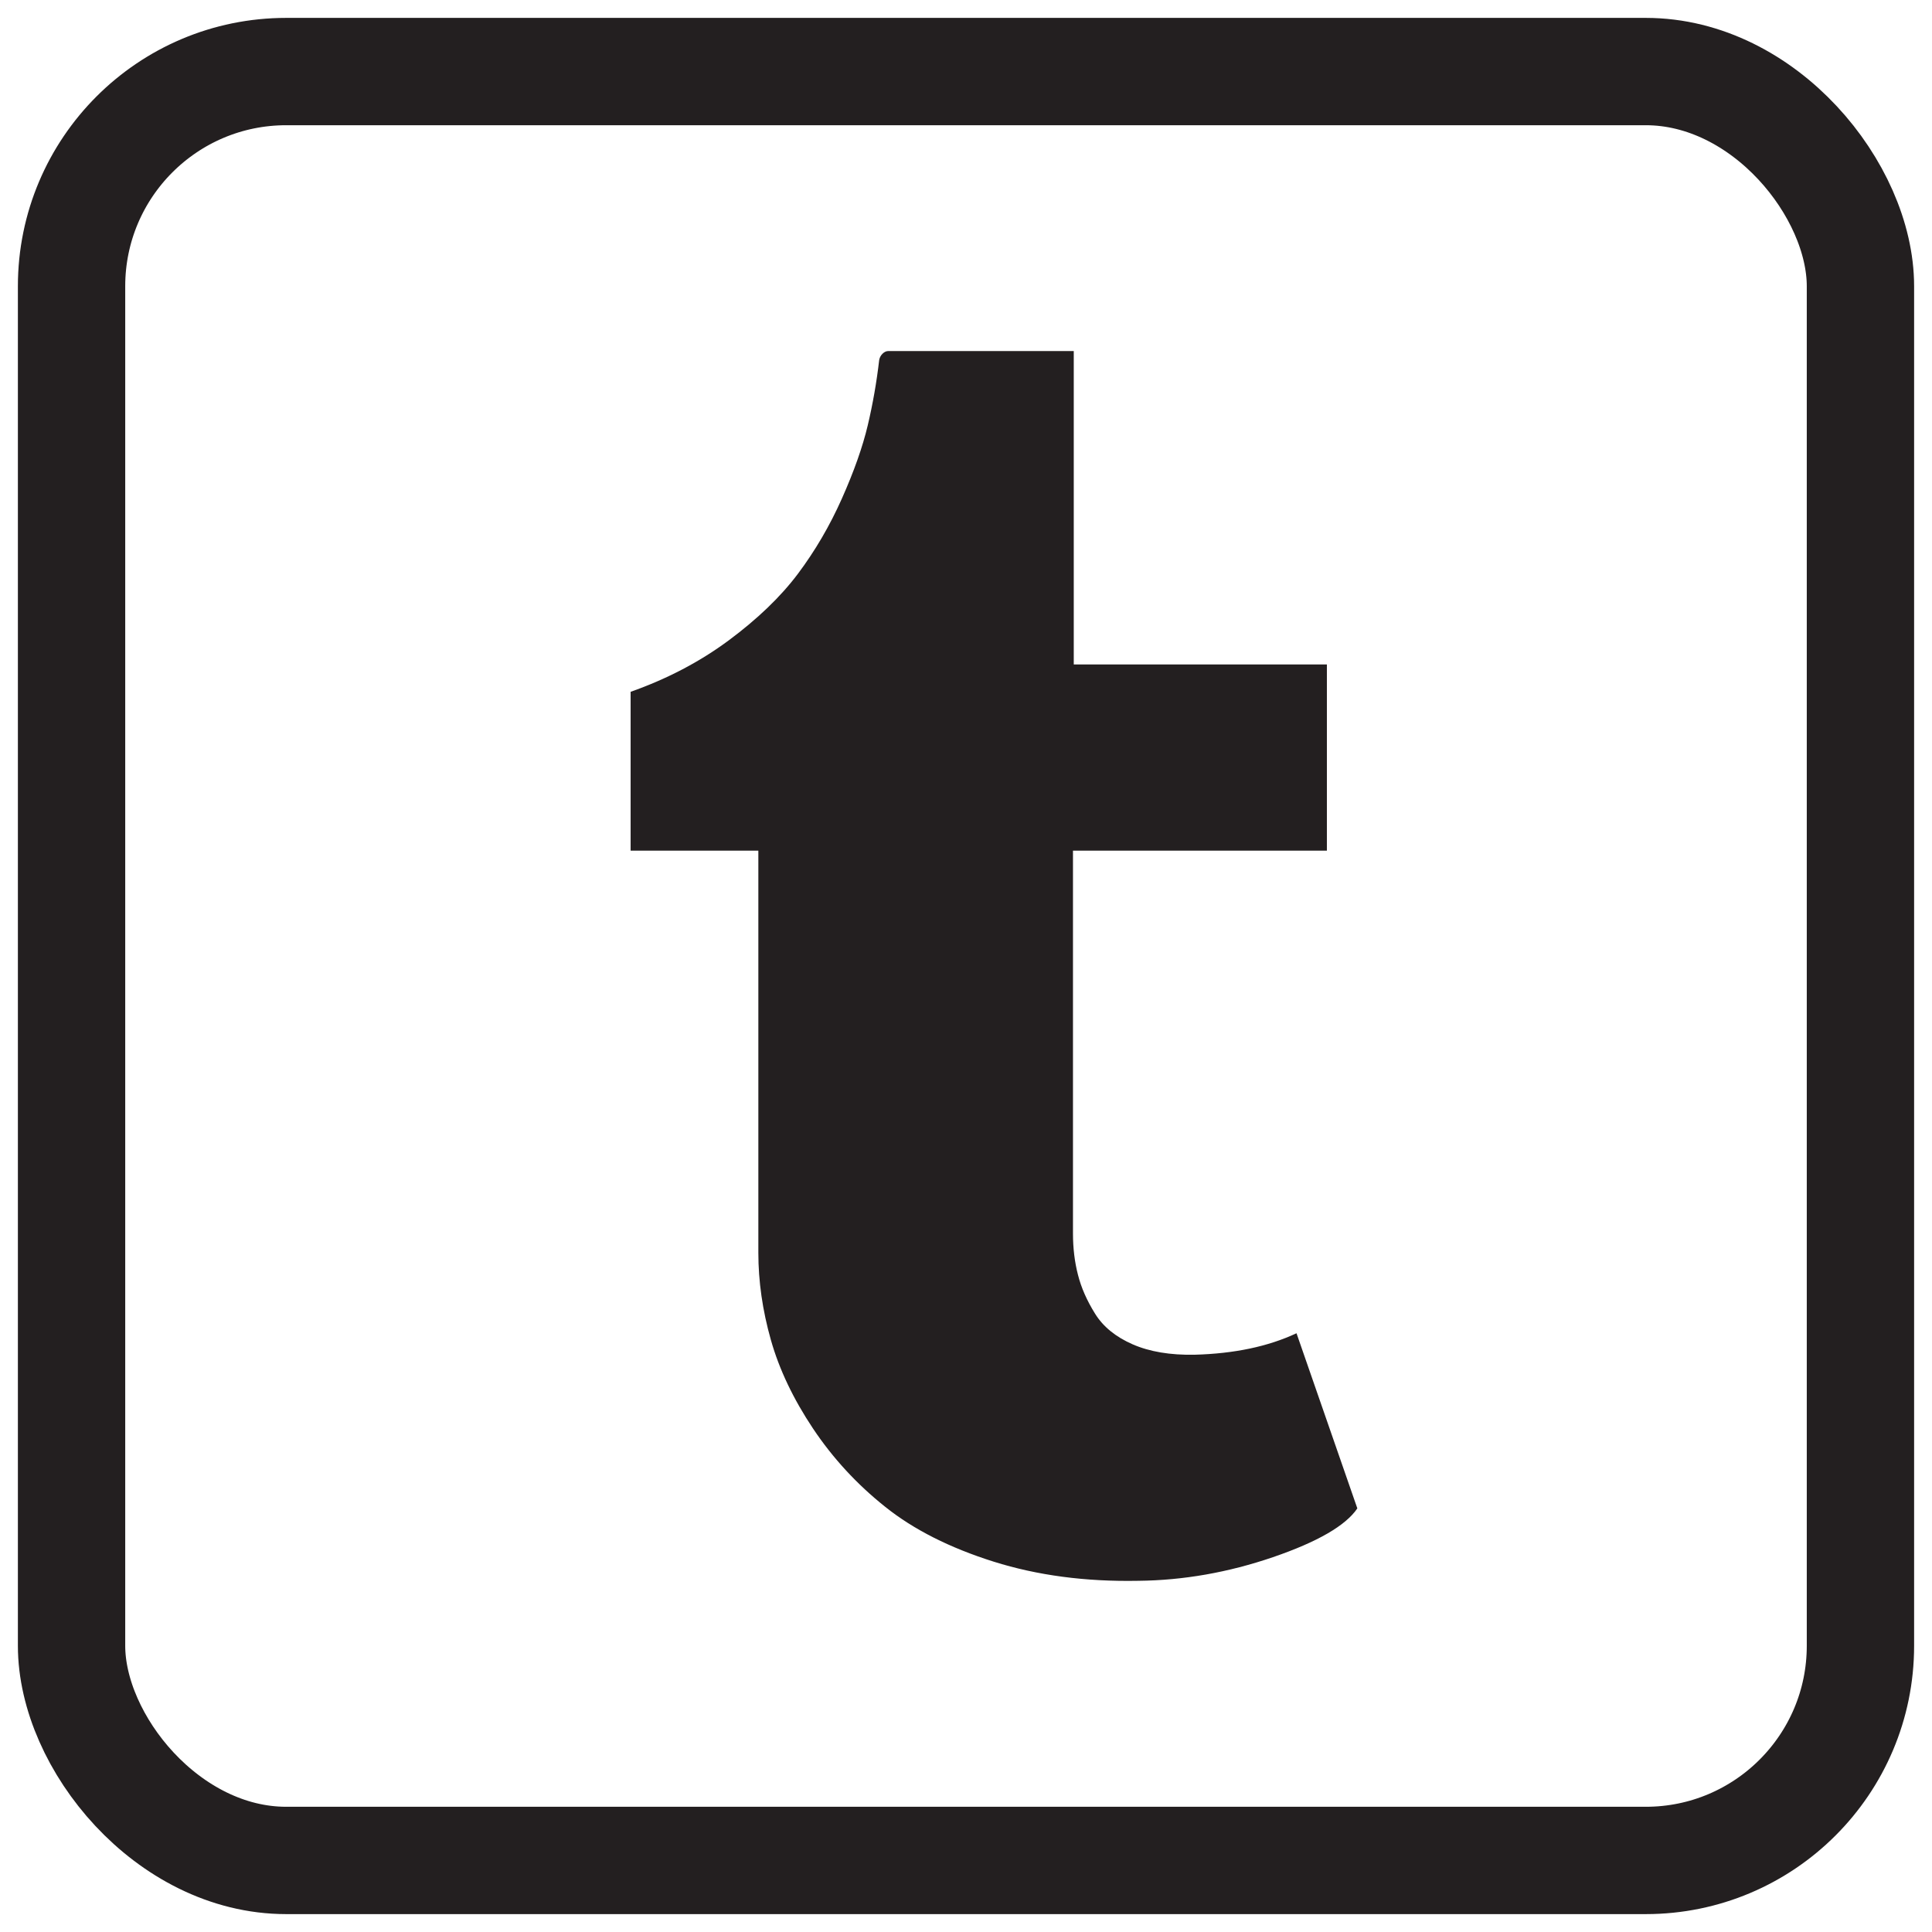
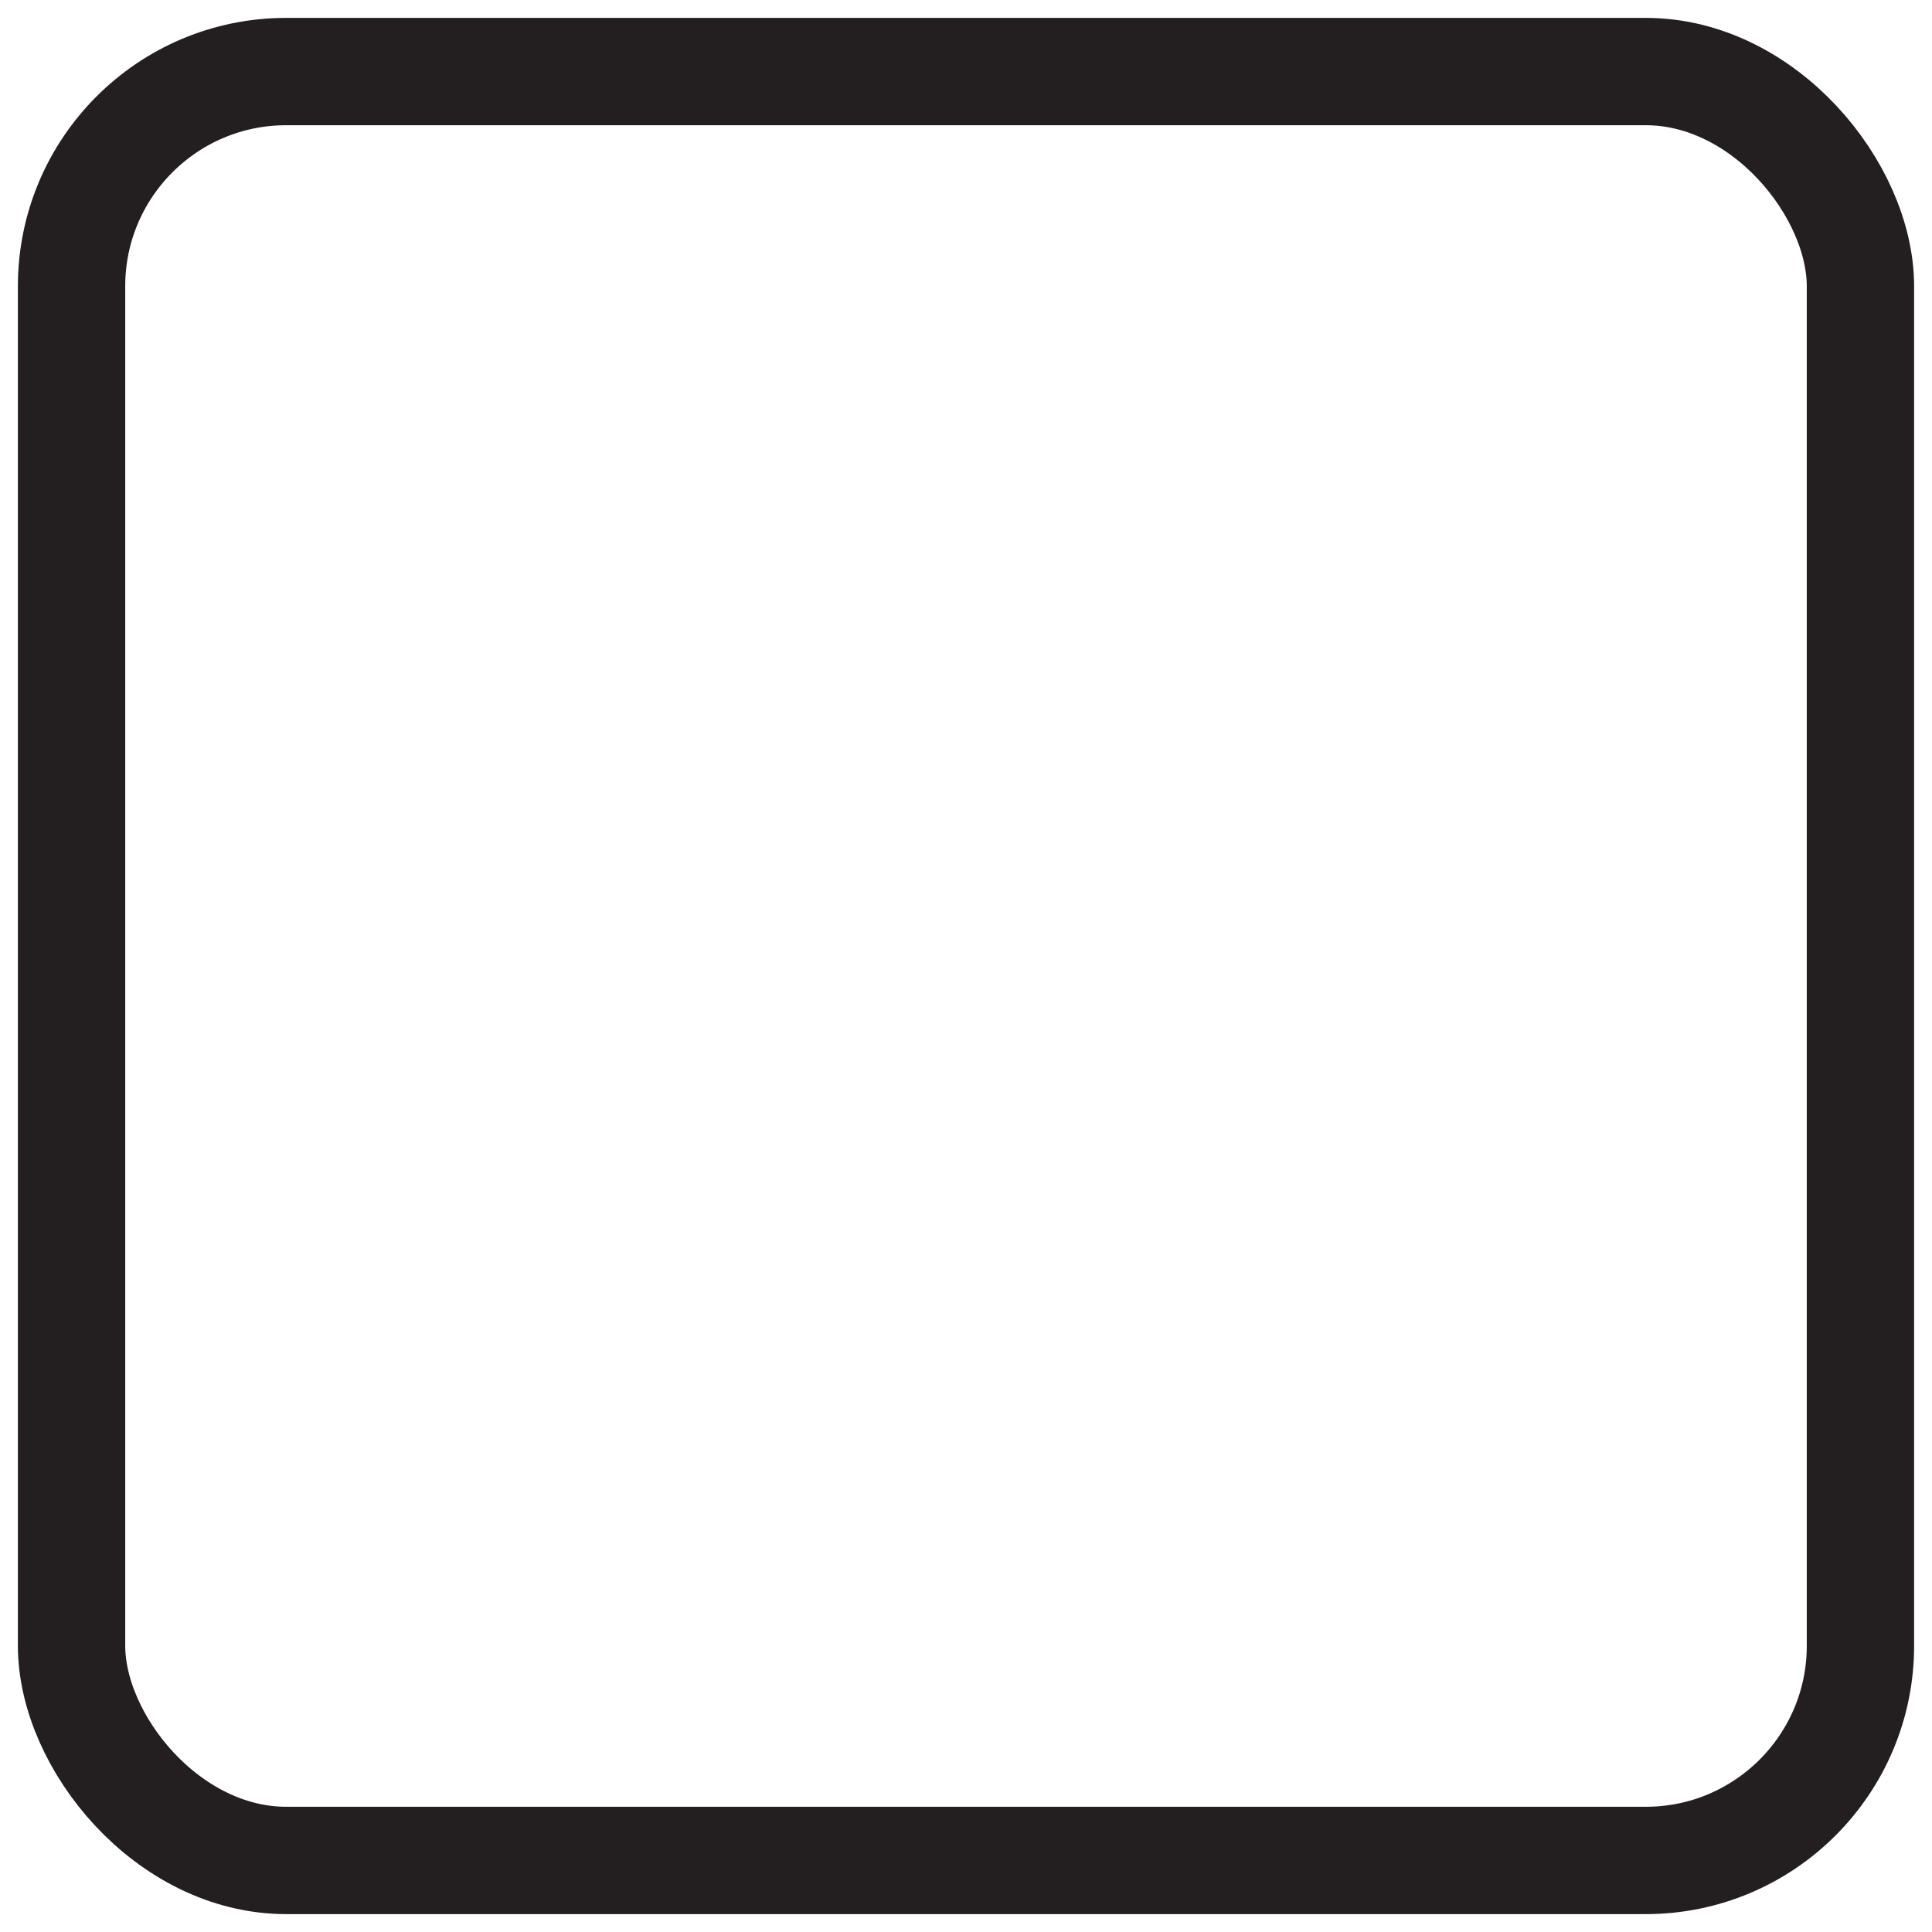
<svg xmlns="http://www.w3.org/2000/svg" width="54" height="54" viewBox="0 0 54 54">
  <g fill="none" fill-rule="evenodd">
    <rect stroke-width="3" width="50" height="50" rx="6" stroke="#231F20" stroke-linecap="round" stroke-linejoin="round" transform="translate(2 2)" />
-     <path d="M36.238 37.265l1.7 4.895c-.327.482-1.113.937-2.36 1.364-1.246.426-2.5.647-3.76.66-1.473.028-2.822-.15-4.047-.536-1.225-.386-2.234-.896-3.027-1.53-.794-.632-1.466-1.362-2.02-2.19-.55-.825-.944-1.65-1.178-2.477-.234-.826-.35-1.638-.35-2.437V23.776h-3.57v-4.44c1.02-.36 1.933-.838 2.74-1.436.808-.6 1.453-1.22 1.934-1.86.48-.64.892-1.342 1.232-2.107.34-.764.58-1.445.722-2.045.142-.6.248-1.208.32-1.828.013-.068.045-.127.094-.175.05-.048.103-.073.16-.073h5.184v8.76h7.075v5.204H29.99v10.7c0 .413.047.8.14 1.157.09.358.25.72.477 1.084.226.365.577.65 1.052.858.473.206 1.05.303 1.73.29 1.105-.03 2.054-.228 2.848-.6" fill="#231F20" />
  </g>
</svg>